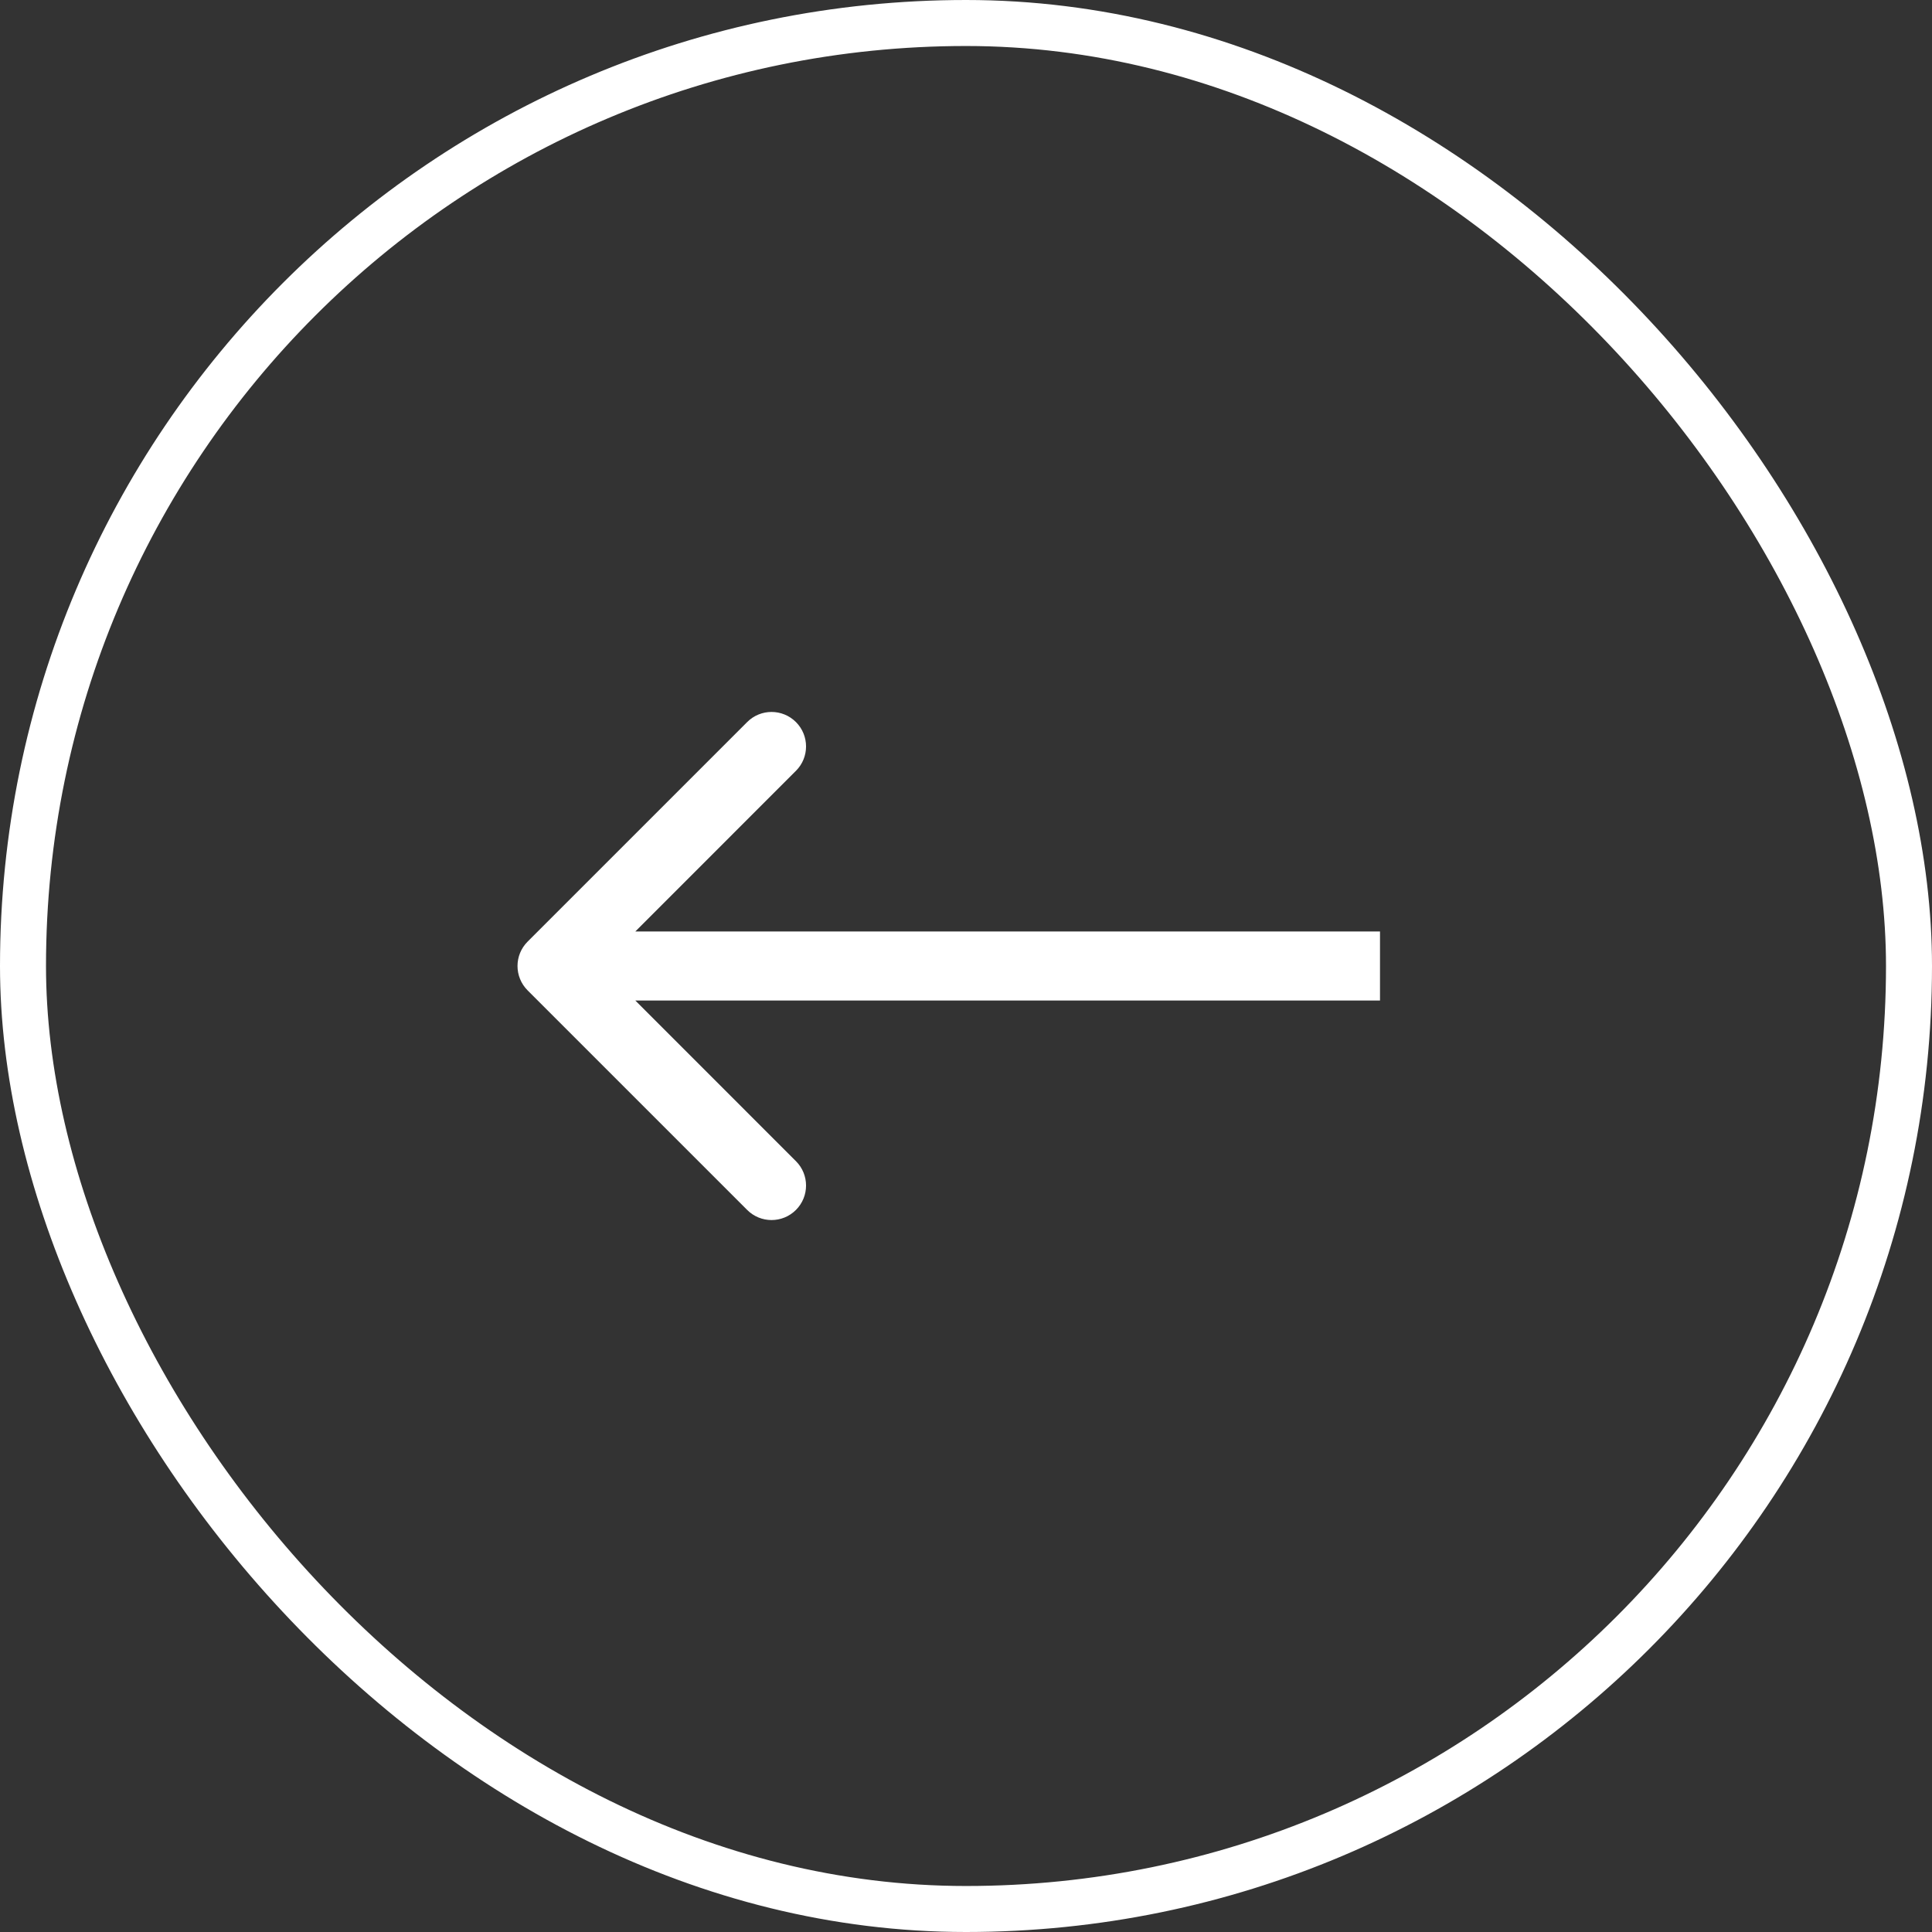
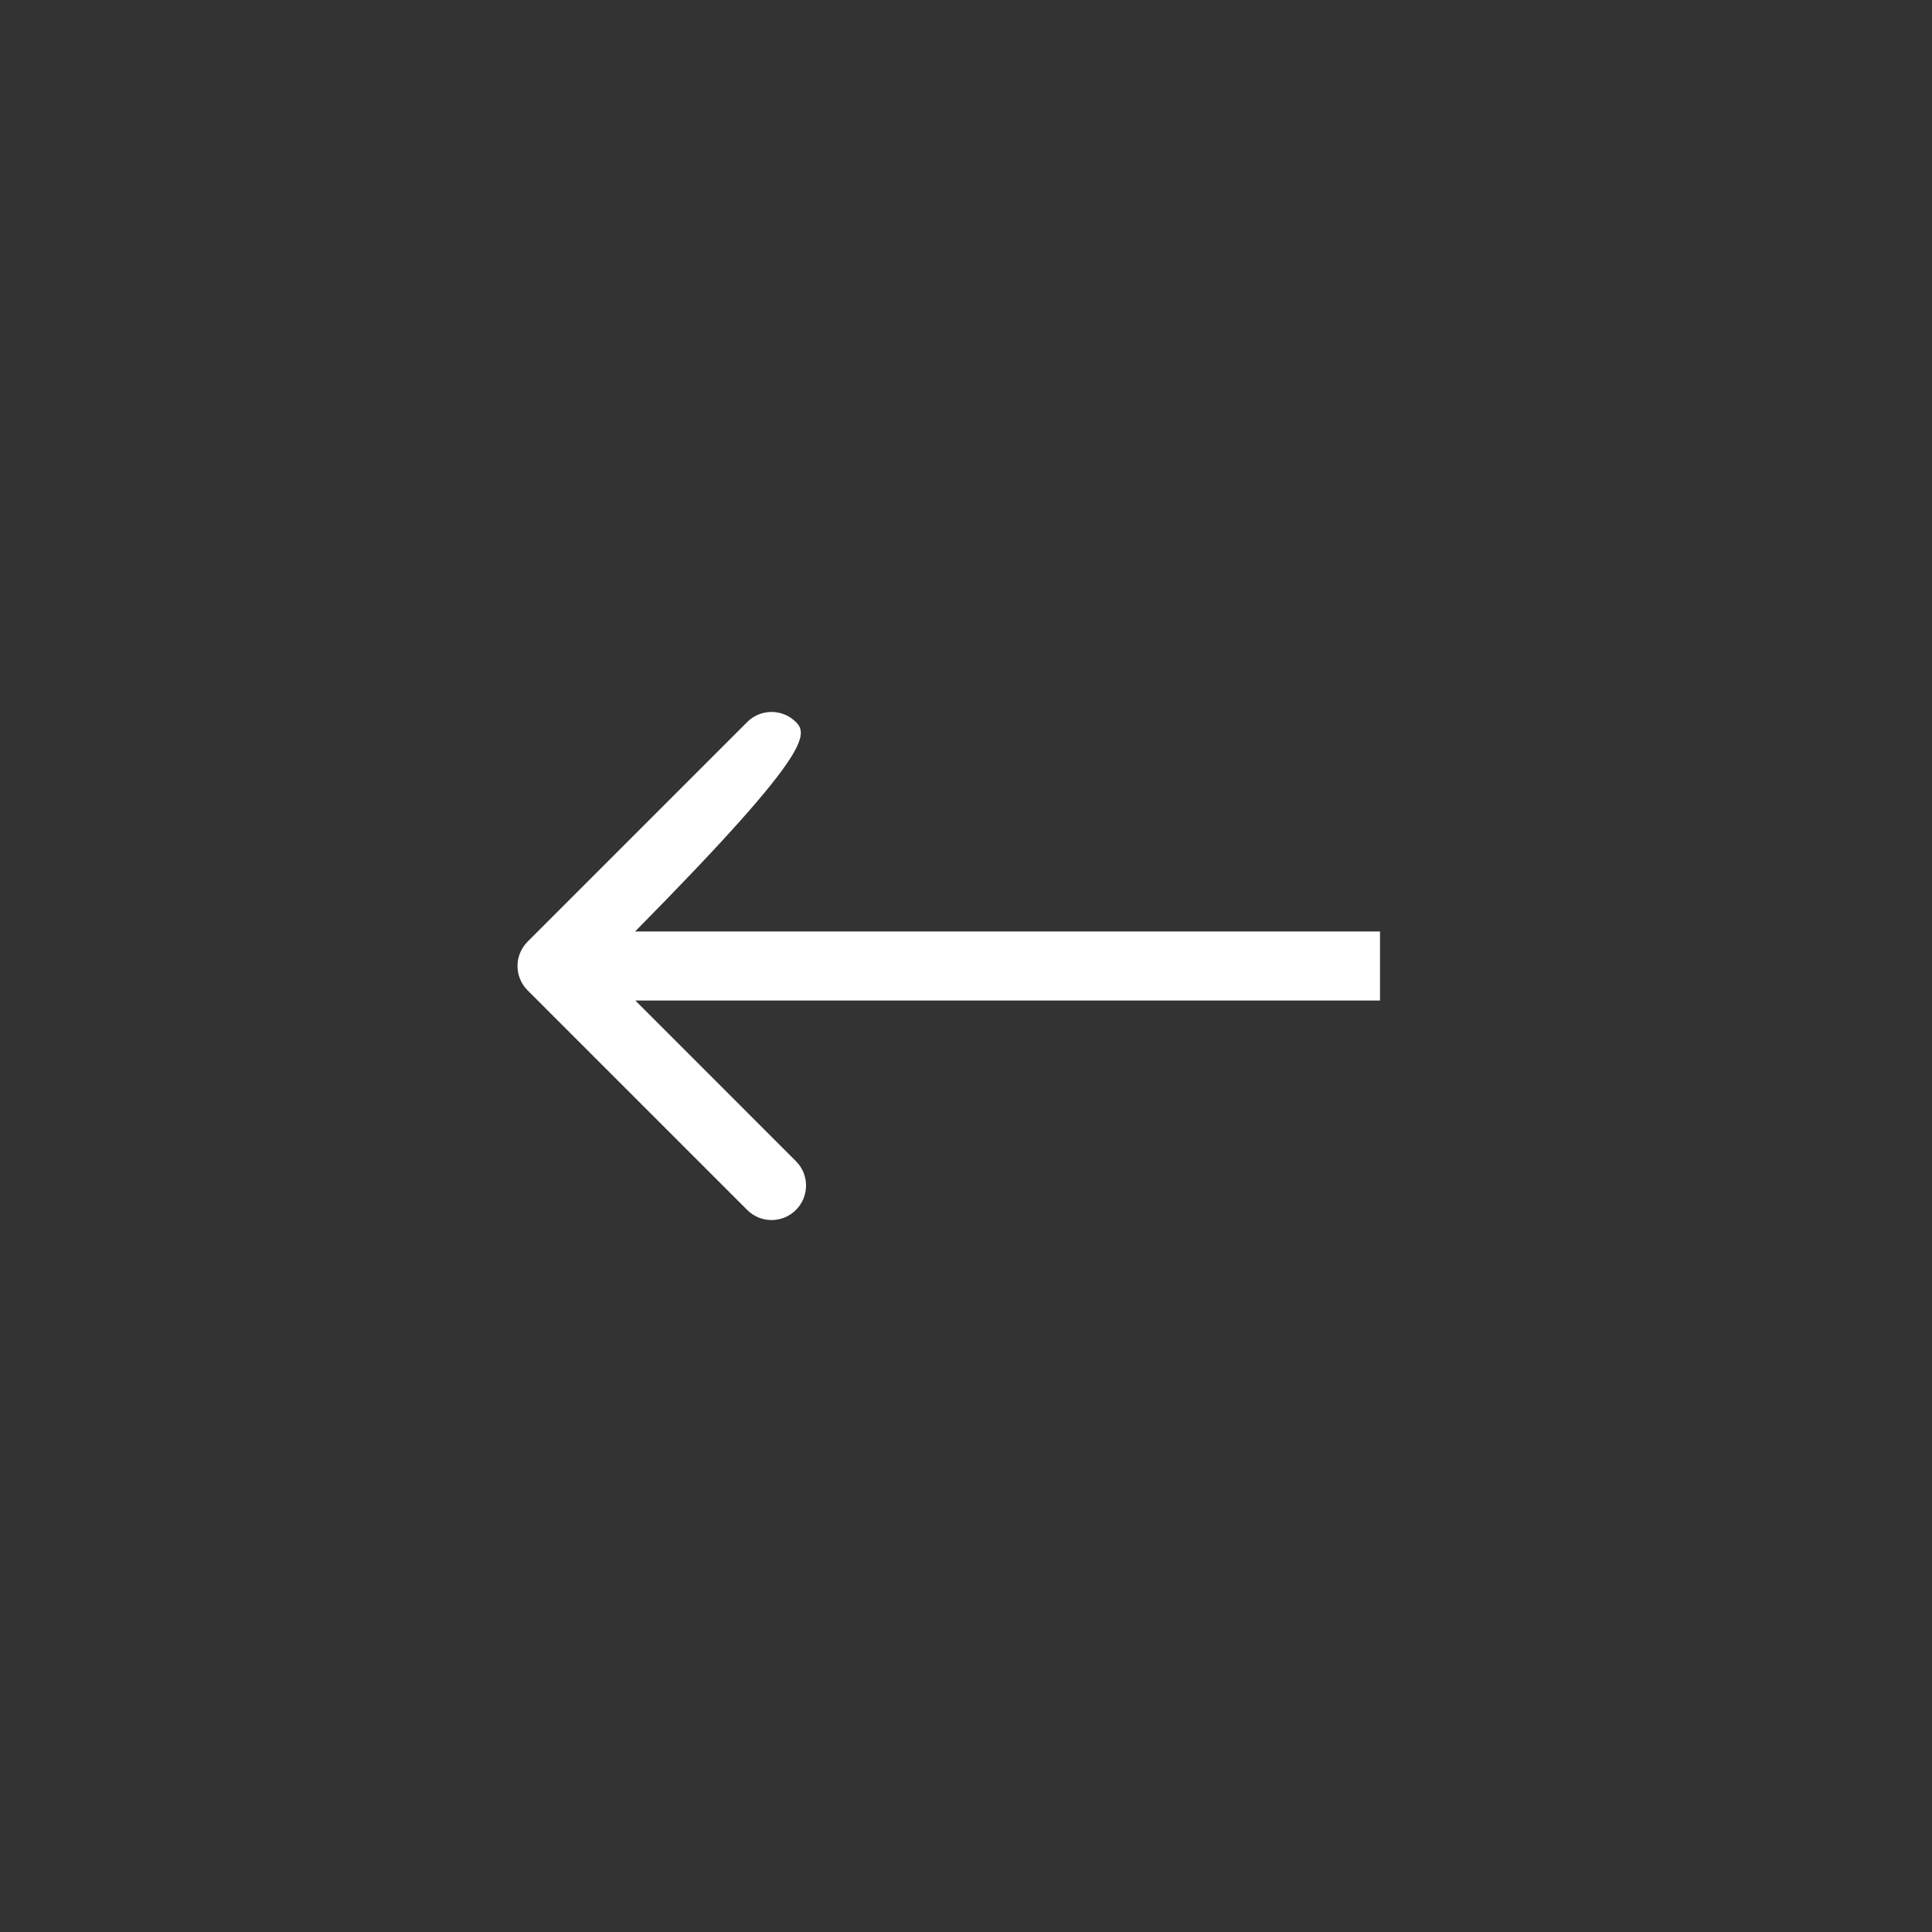
<svg xmlns="http://www.w3.org/2000/svg" width="42" height="42" viewBox="0 0 42 42" fill="none">
  <rect x="0" y="0" width="42" height="42" fill="#333333" stroke="none" />
-   <path d="M11.47 20.47C11.177 20.763 11.177 21.237 11.47 21.53L16.243 26.303C16.535 26.596 17.01 26.596 17.303 26.303C17.596 26.01 17.596 25.535 17.303 25.243L13.061 21L17.303 16.757C17.596 16.465 17.596 15.99 17.303 15.697C17.01 15.404 16.535 15.404 16.243 15.697L11.47 20.47ZM30 20.25L12 20.25L12 21.75L30 21.75L30 20.25Z" fill="white" />
-   <rect x="41.5" y="41.5" width="41" height="41" rx="20.5" transform="rotate(-180 41.5 41.5)" stroke="white" />
+   <path d="M11.47 20.47C11.177 20.763 11.177 21.237 11.47 21.53L16.243 26.303C16.535 26.596 17.01 26.596 17.303 26.303C17.596 26.01 17.596 25.535 17.303 25.243L13.061 21C17.596 16.465 17.596 15.99 17.303 15.697C17.01 15.404 16.535 15.404 16.243 15.697L11.47 20.47ZM30 20.25L12 20.25L12 21.75L30 21.75L30 20.25Z" fill="white" />
</svg>